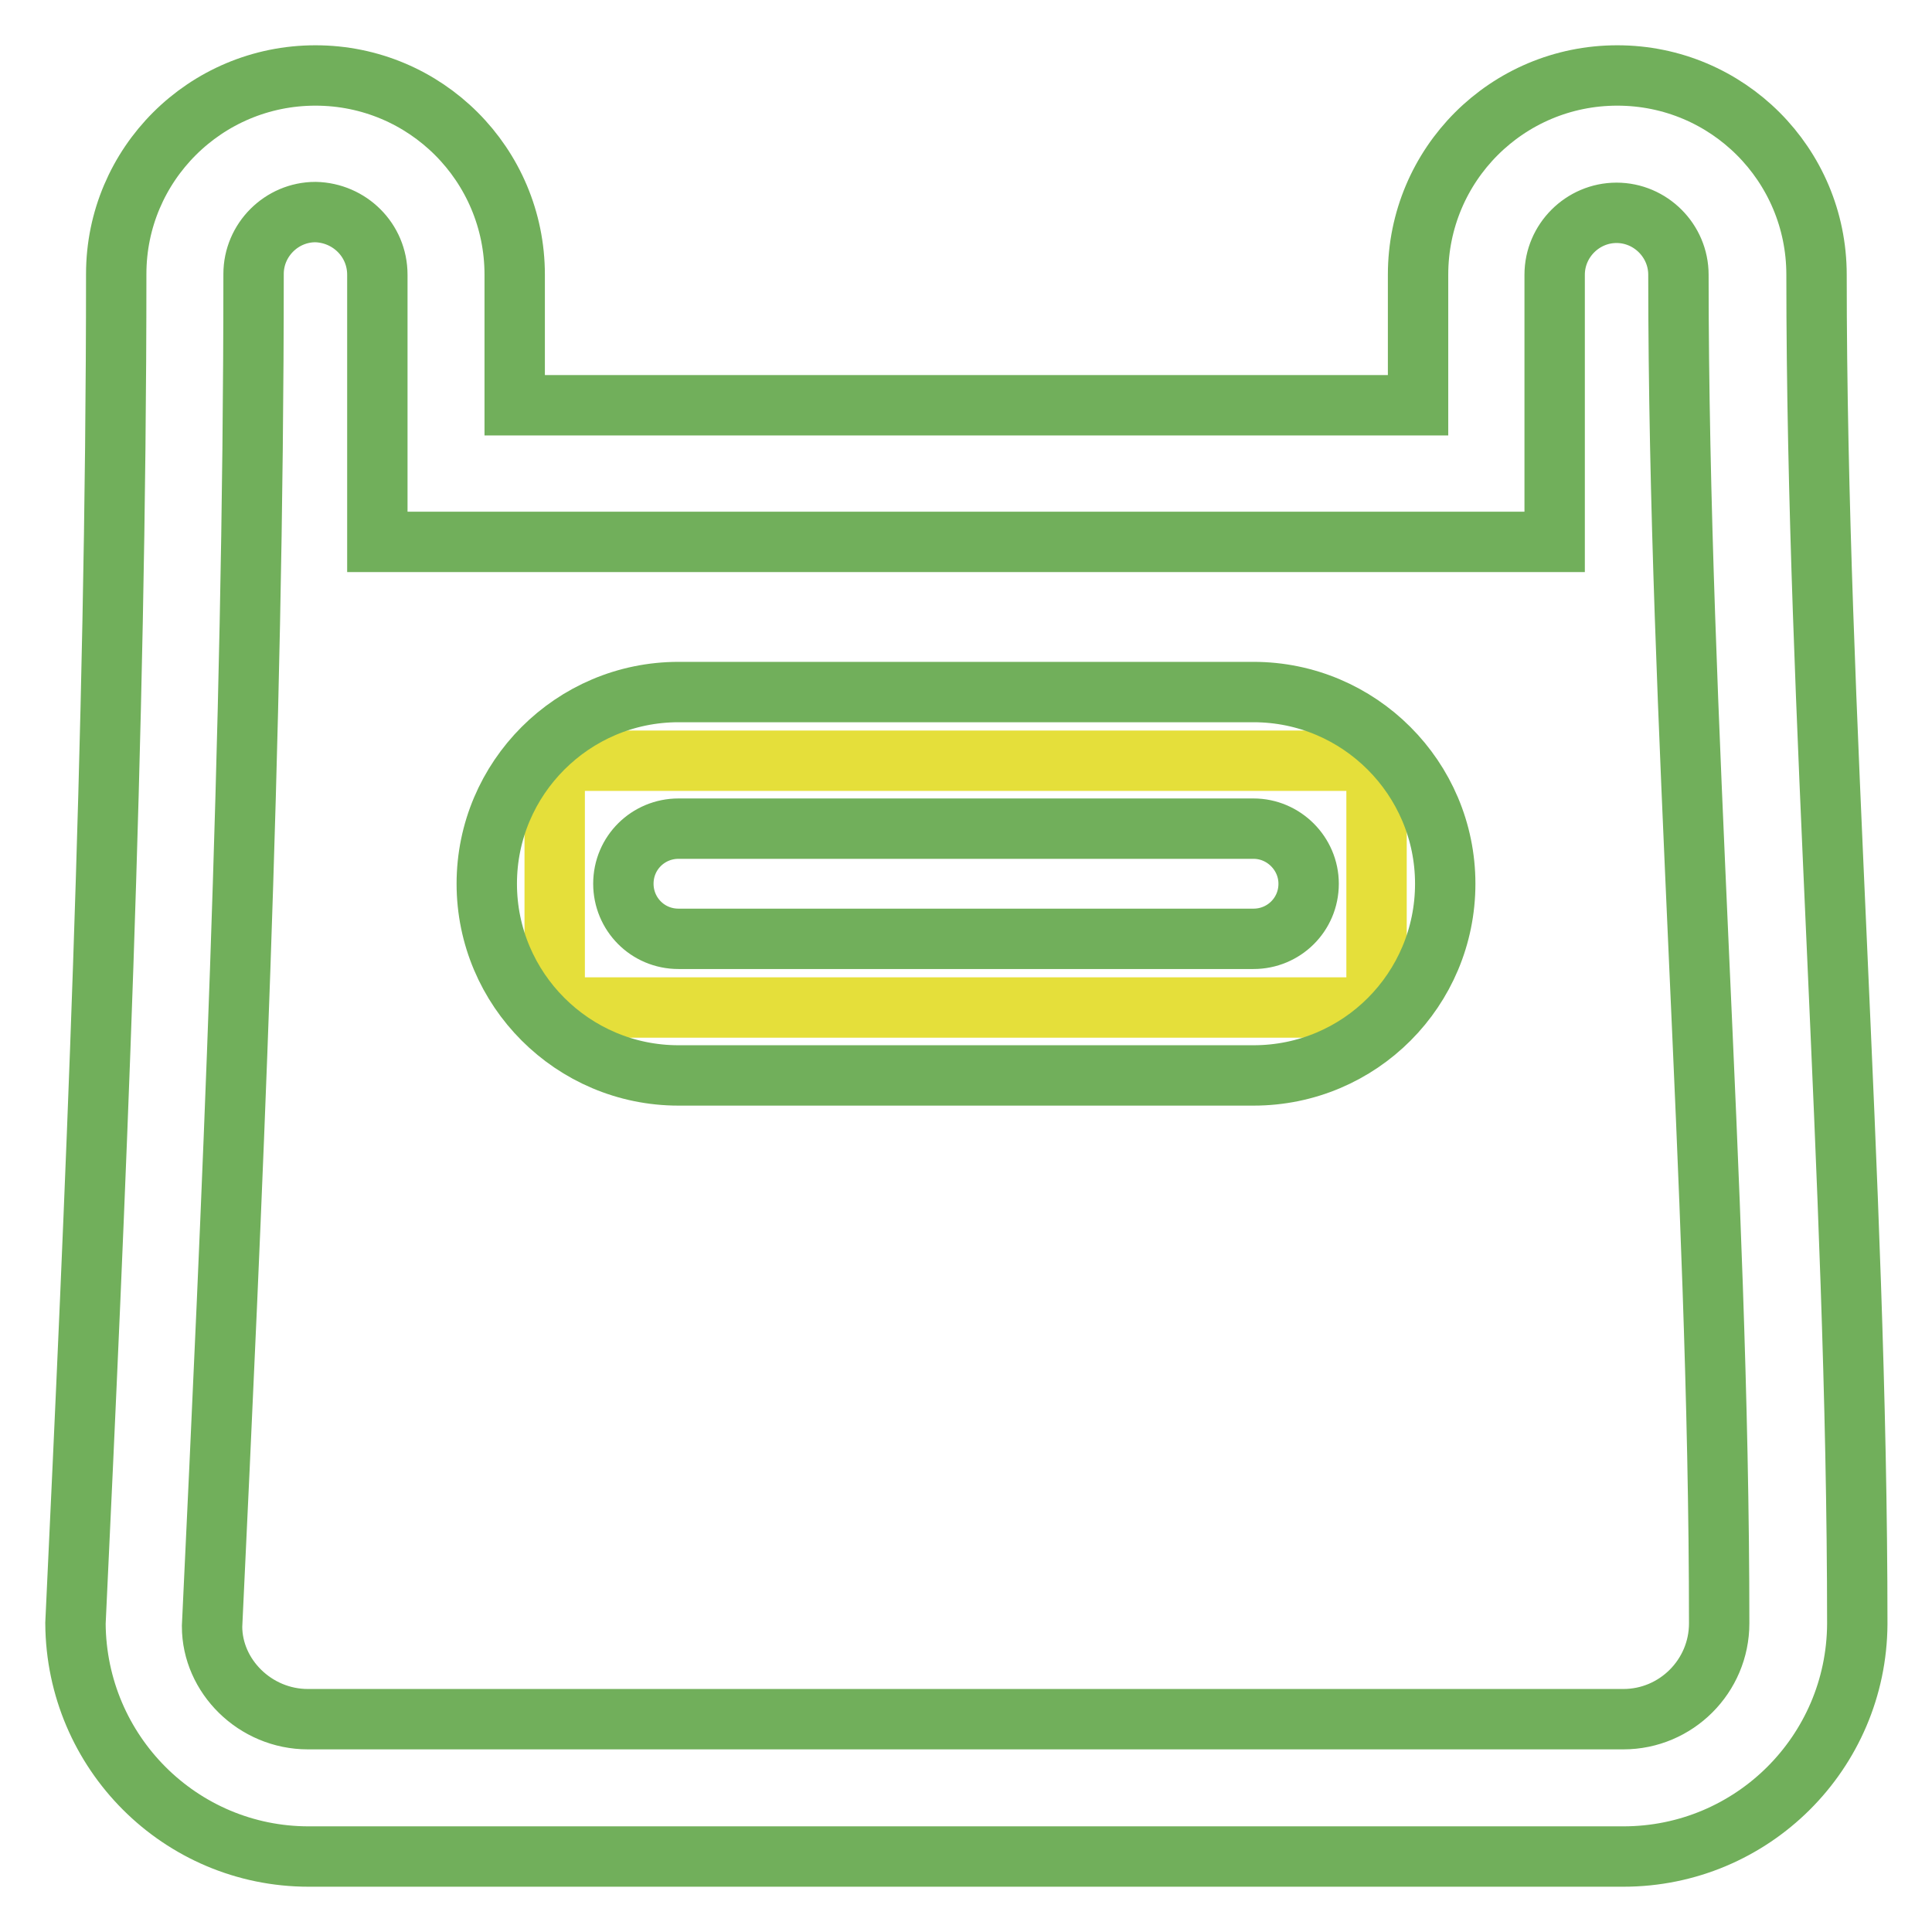
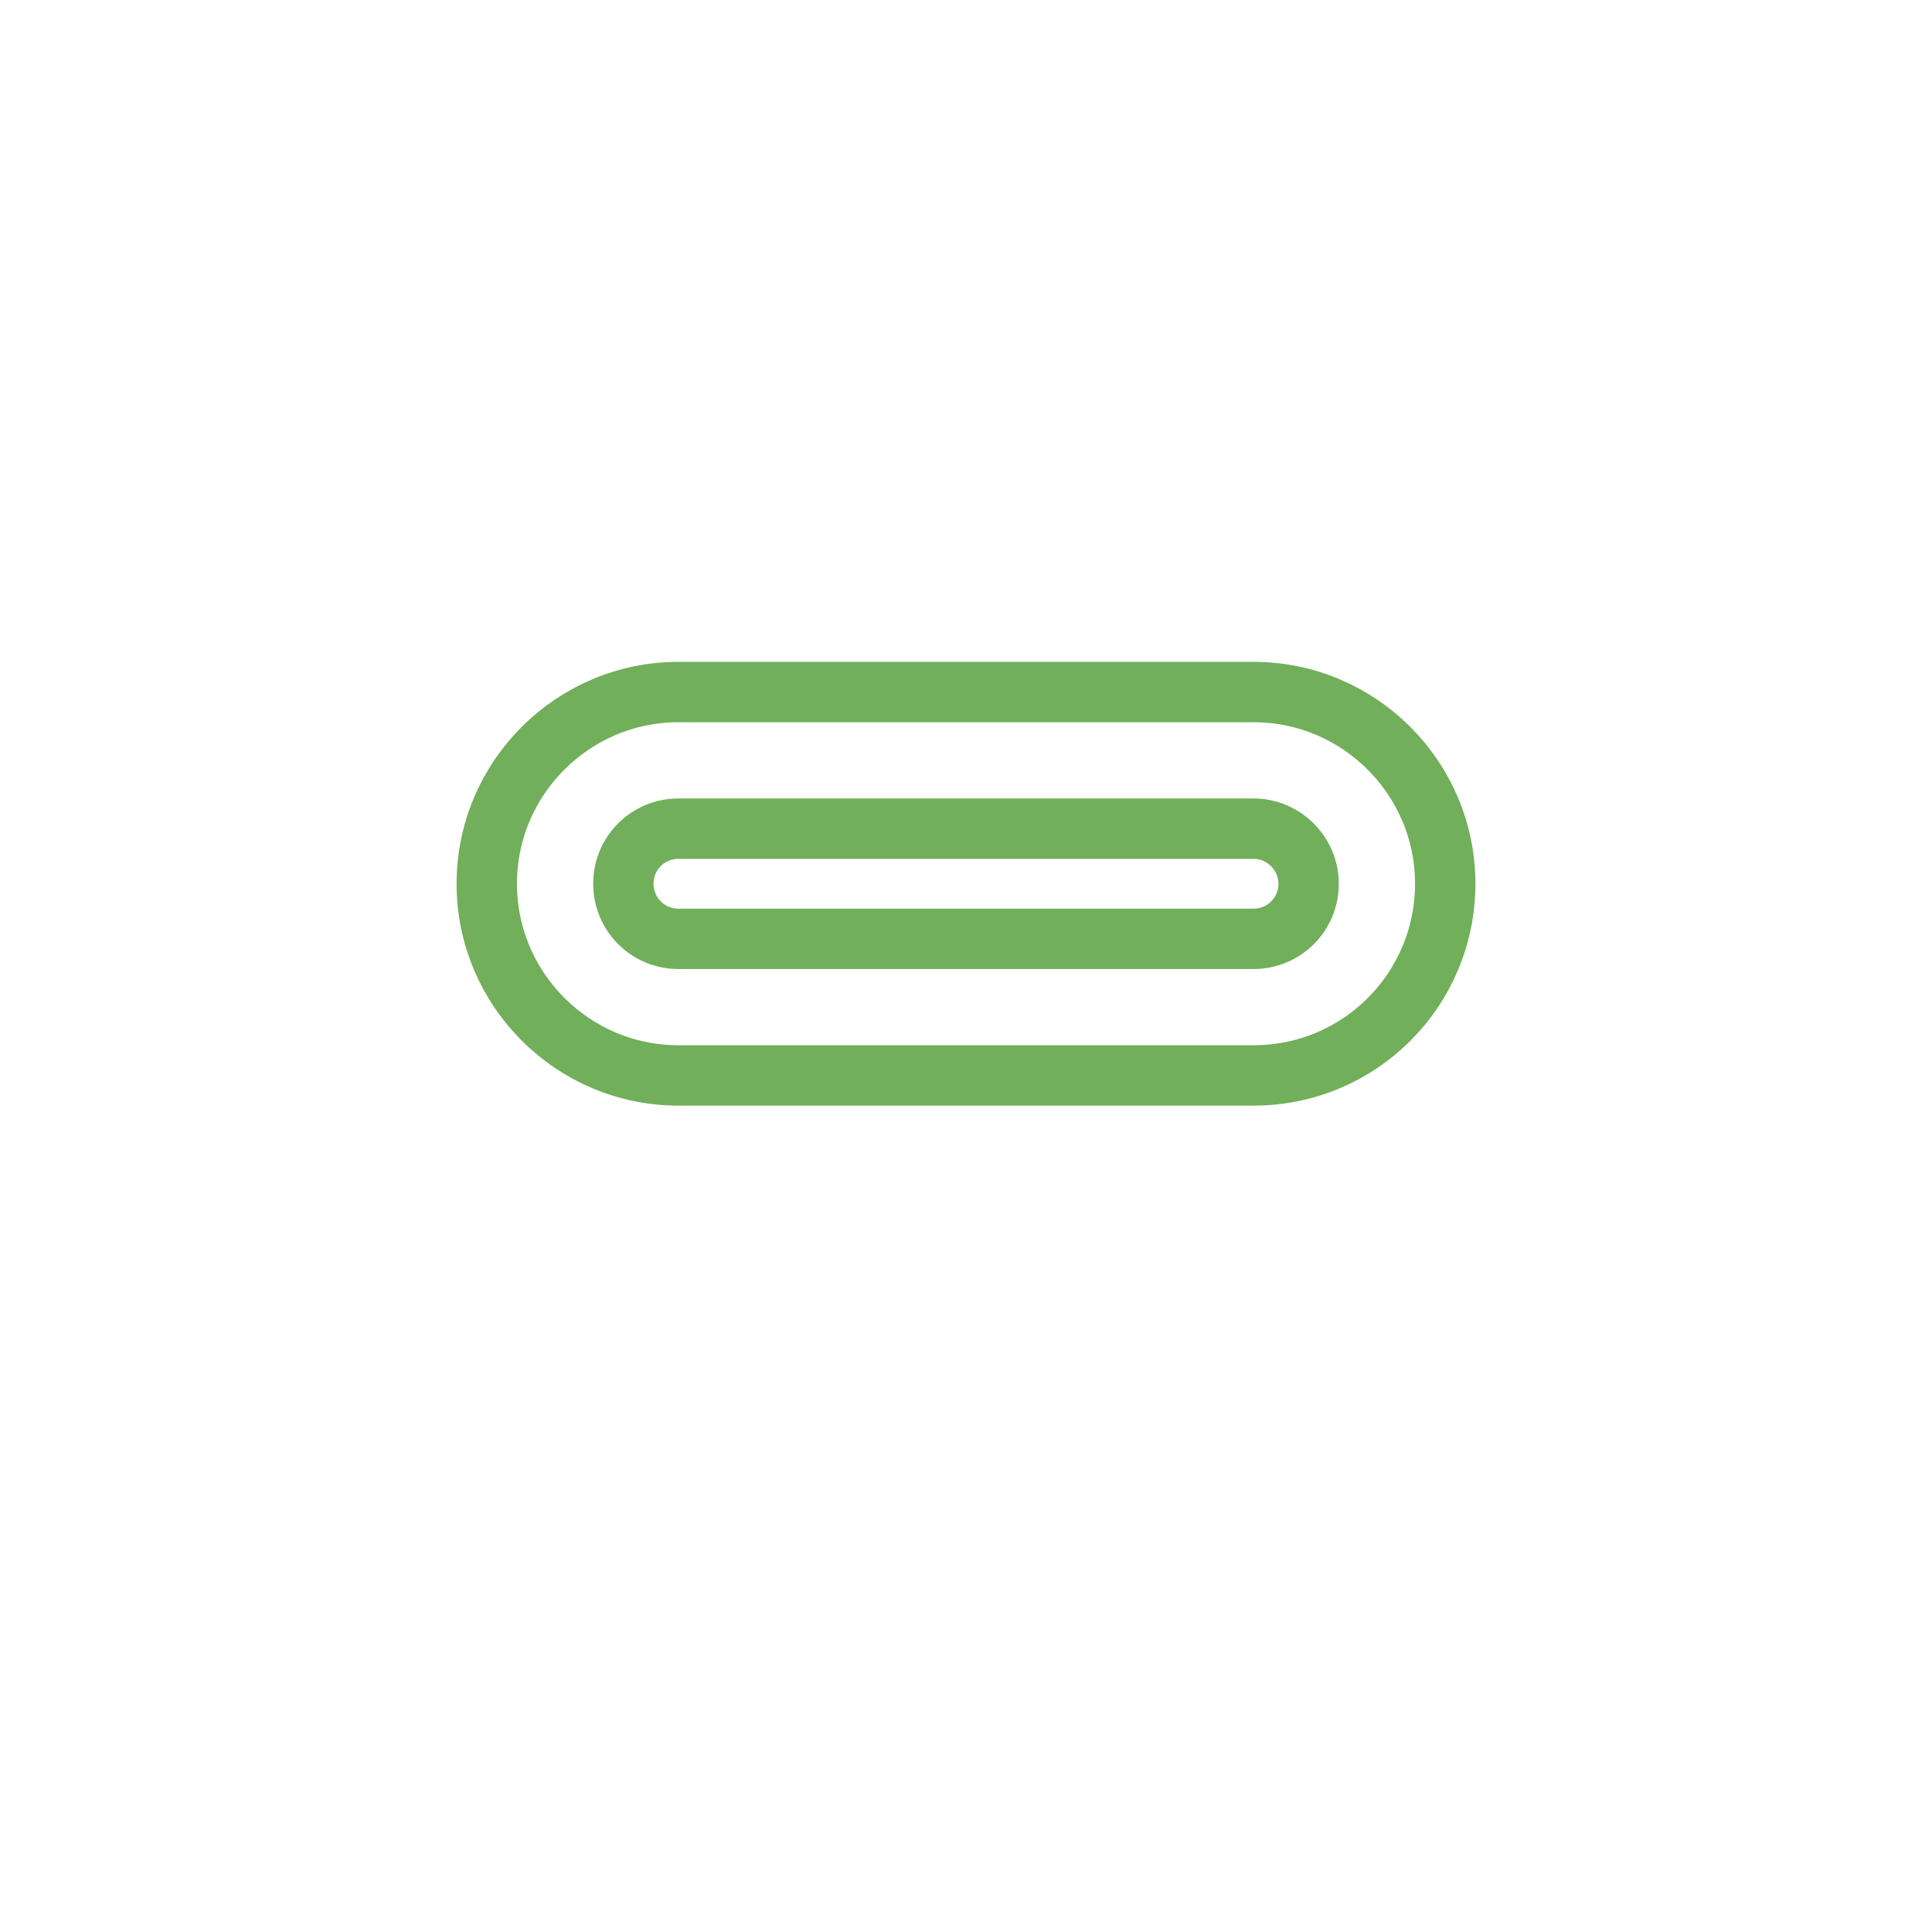
<svg xmlns="http://www.w3.org/2000/svg" version="1.1" x="0px" y="0px" viewBox="0 0 256 256" enable-background="new 0 0 256 256" xml:space="preserve">
  <g>
-     <path stroke-width="8" fill-opacity="0" stroke="#71af5b" d="M215.1,246H40.9c-17,0-30.8-13.8-30.9-30.9c2.6-55.3,5.4-117.4,5.4-178.8C15.4,21.8,27.2,10,41.8,10 s26.4,11.8,26.4,26.4v17.3h119.7V36.4c0-14.6,11.8-26.4,26.4-26.4c14.6,0,26.4,11.8,26.4,26.4c0,29.6,1.4,59.8,2.7,89 c1.3,29.4,2.7,59.8,2.7,89.8C246,232.2,232.2,246,215.1,246L215.1,246z M41.8,28.1c-4.5,0-8.2,3.7-8.2,8.2 c0,61.8-2.9,124.2-5.5,179.2c0,6.6,5.7,12.3,12.7,12.3h174.3c7,0,12.7-5.7,12.7-12.7c0-29.6-1.4-59.8-2.7-88.9 c-1.3-29.4-2.7-59.8-2.7-89.8c0-4.5-3.7-8.2-8.2-8.2c-4.5,0-8.2,3.7-8.2,8.2v35.4H50V36.4C50,31.8,46.3,28.2,41.8,28.1z" />
-     <path stroke-width="8" fill-opacity="0" stroke="#e5df3a" d="M73.5,100.8h108.9v32.7H73.5V100.8z" />
    <path stroke-width="8" fill-opacity="0" stroke="#71af5b" d="M166.1,142.5H89.9c-14,0-25.4-11.4-25.4-25.4c0-14,11.4-25.4,25.4-25.4h76.2c14,0,25.4,11.4,25.4,25.4 C191.5,131.1,180.2,142.5,166.1,142.5L166.1,142.5z M89.9,109.8c-4,0-7.3,3.2-7.3,7.3c0,4,3.2,7.3,7.3,7.3h76.2 c4,0,7.3-3.2,7.3-7.3c0-4-3.3-7.3-7.3-7.3H89.9z" />
  </g>
</svg>